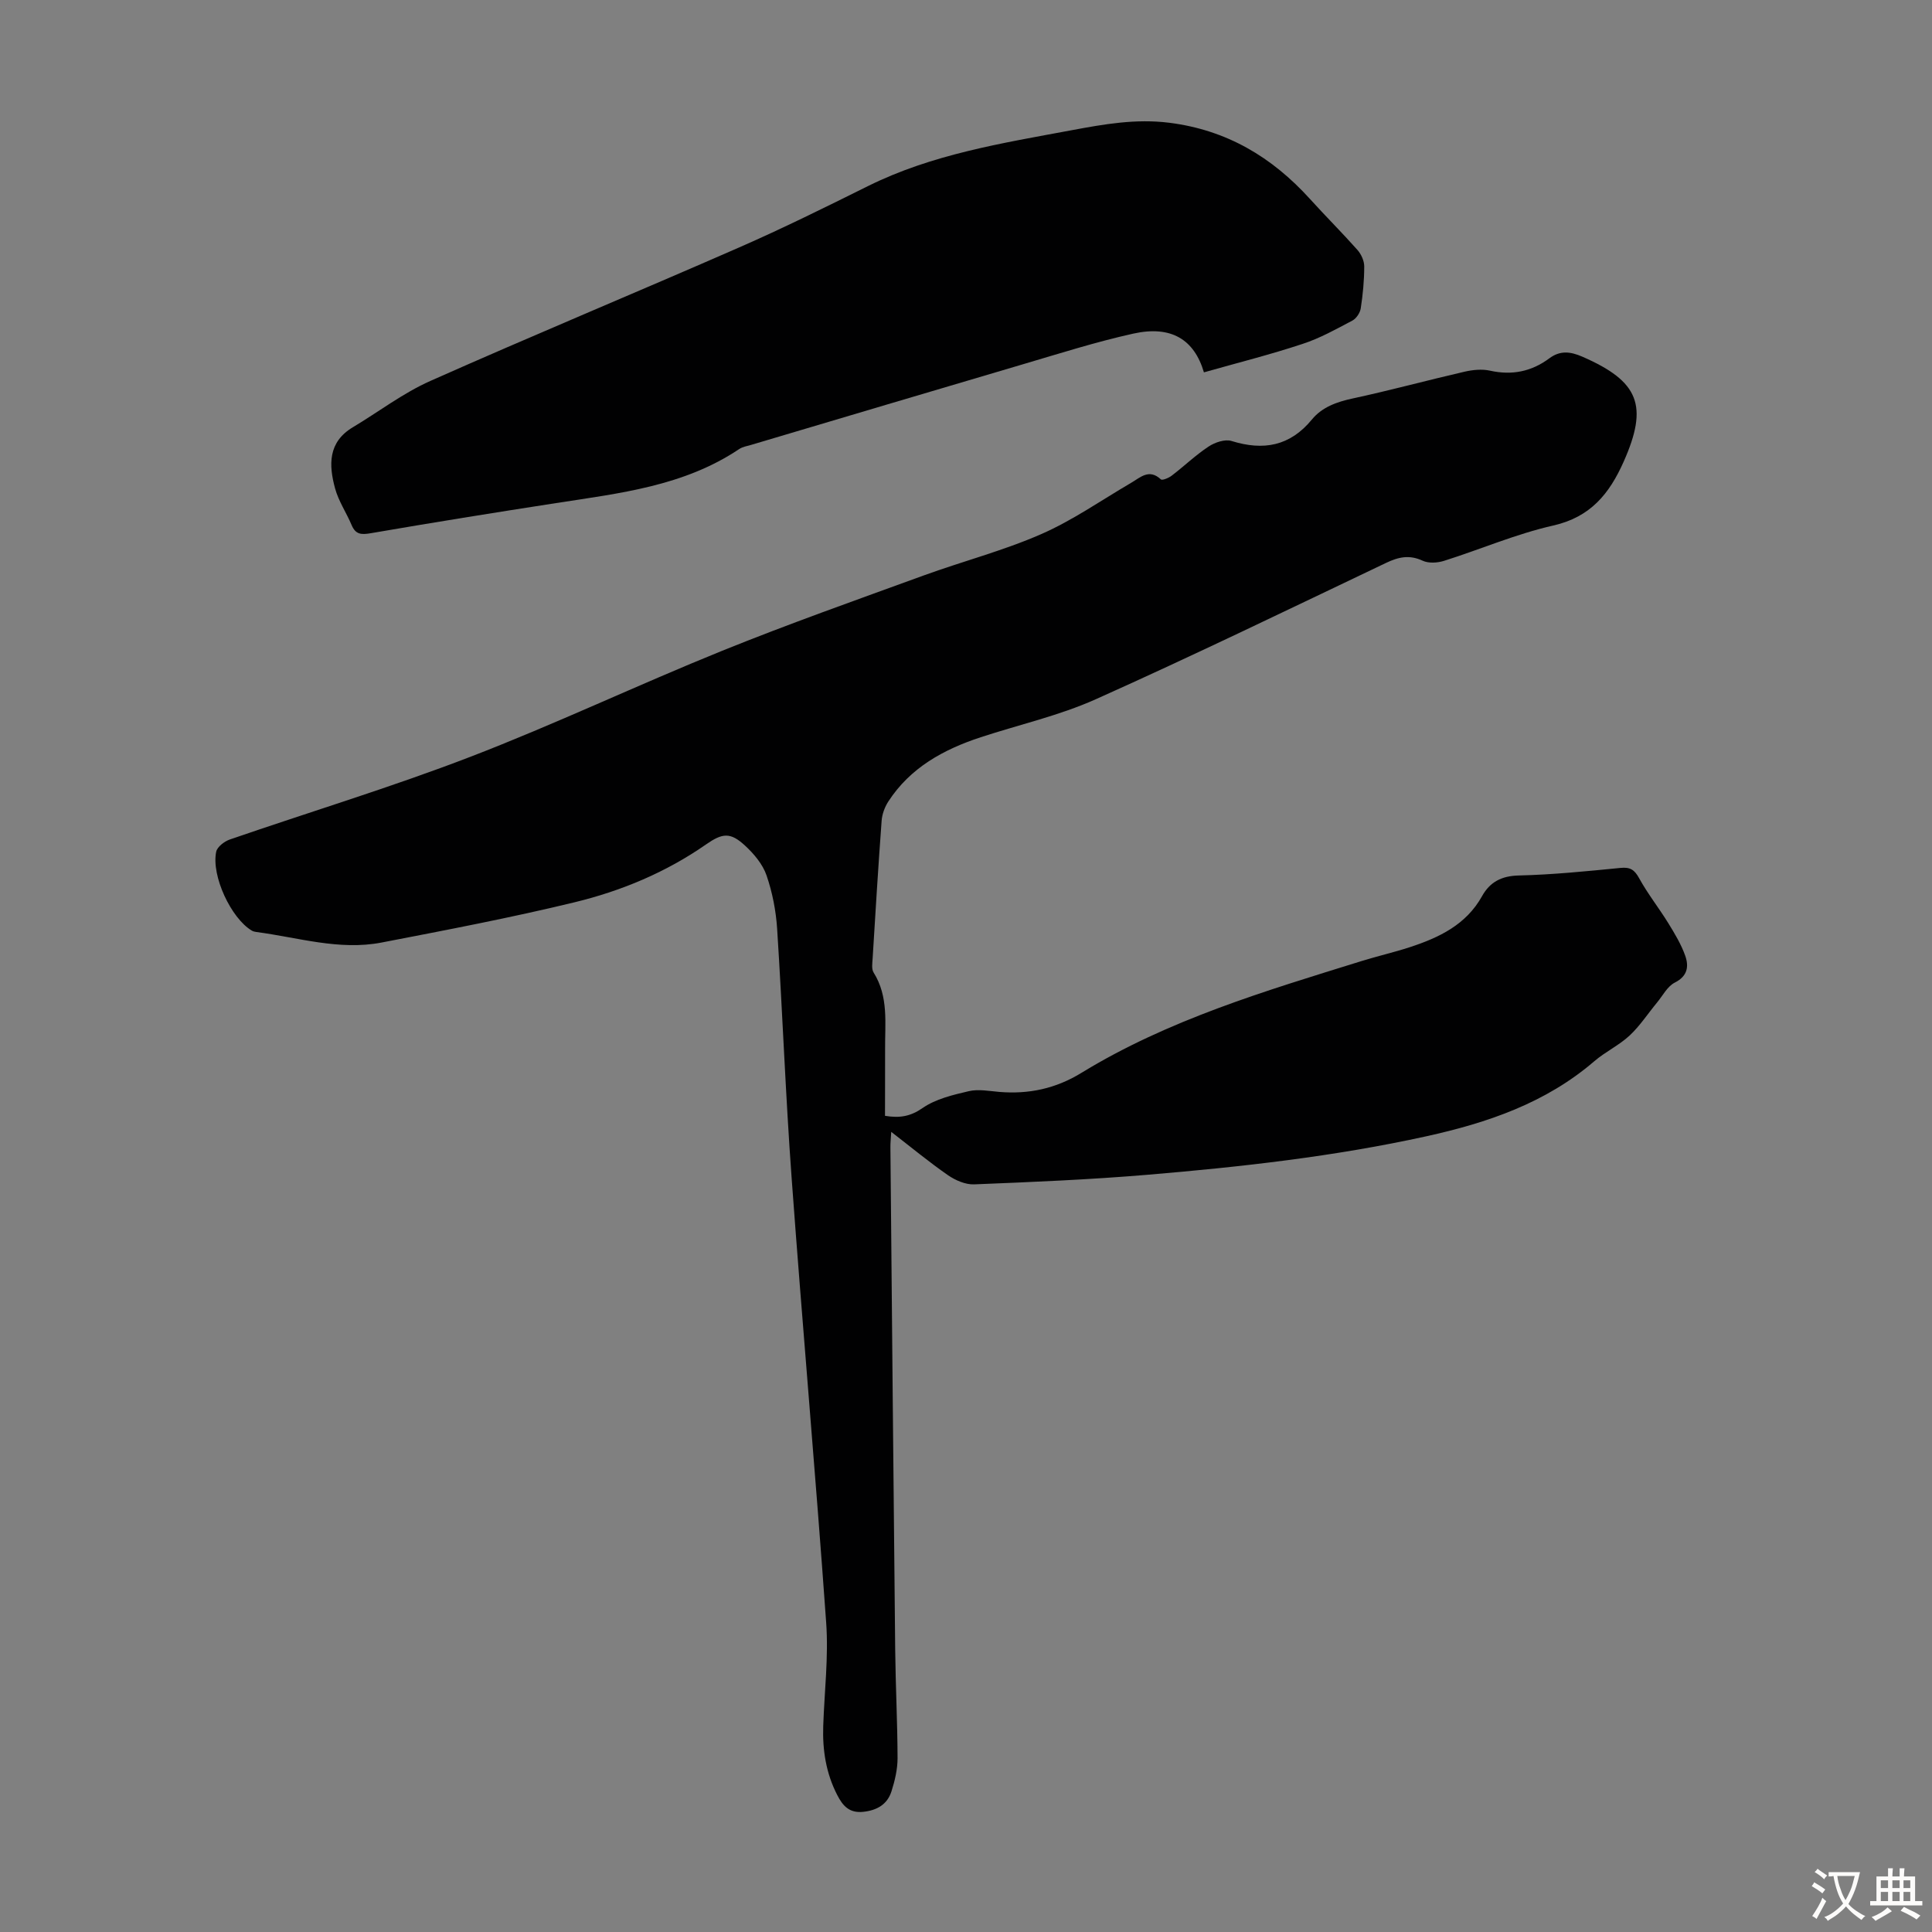
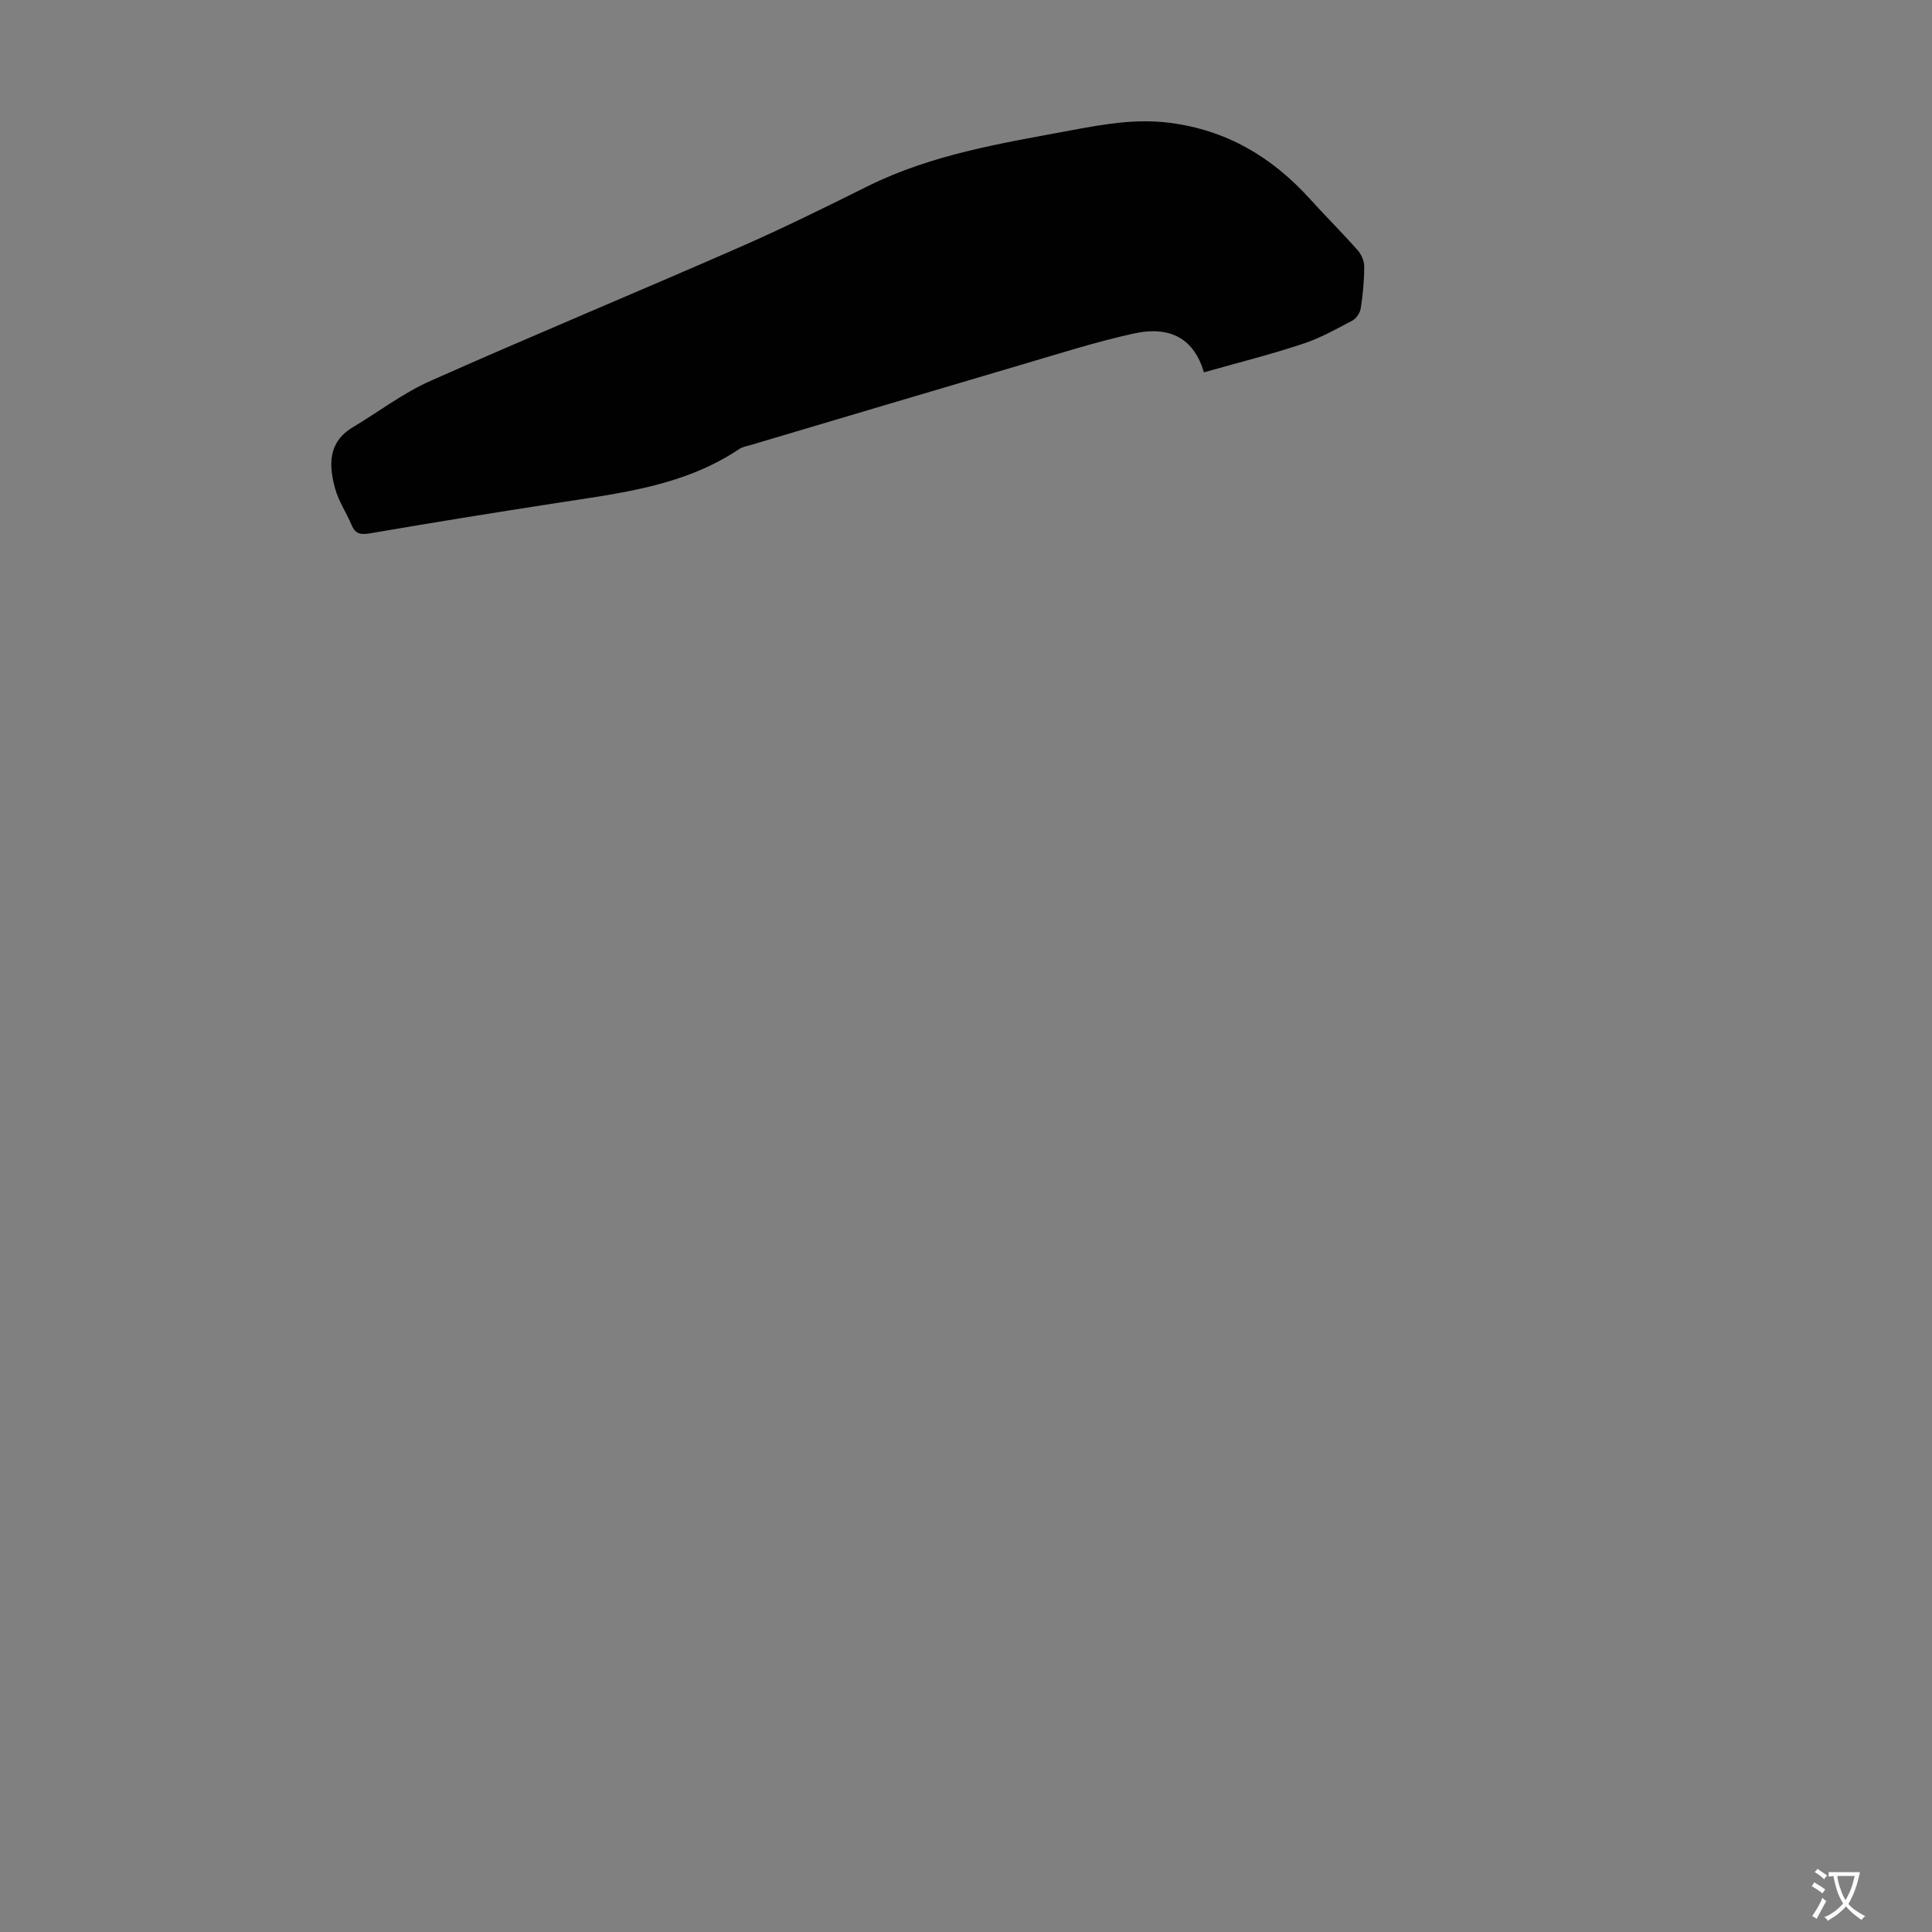
<svg xmlns="http://www.w3.org/2000/svg" enable-background="new 0 0 400 400" viewBox="0 0 400 400">
  <rect x="0" y="0" width="400" height="400" fill="#808080" stroke="none" />
-   <path d="m183.23 231.02c3.09.51 5.29.11 7.79-1.62 2.7-1.87 6.24-2.71 9.54-3.48 2-.47 4.23-.03 6.34.15 6.09.5 11.65-.67 16.97-3.93 18.01-11.02 38.09-16.97 58.05-23.17 3.31-1.03 6.7-1.8 9.98-2.87 6.04-1.98 11.64-4.63 14.94-10.56 1.64-2.94 4.04-4.2 7.62-4.28 7.03-.17 14.06-.88 21.07-1.57 2.02-.2 2.89.41 3.85 2.16 1.77 3.22 4.08 6.13 6.01 9.26 1.33 2.16 2.68 4.39 3.52 6.77.76 2.16.53 4.2-2.15 5.55-1.54.77-2.5 2.7-3.69 4.14-1.89 2.28-3.53 4.82-5.67 6.82-2.19 2.04-5.03 3.36-7.31 5.32-10.07 8.66-22.1 12.75-34.8 15.55-19.05 4.19-38.39 6.34-57.78 7.97-11.92 1-23.88 1.5-35.84 1.98-1.78.07-3.86-.84-5.39-1.89-3.91-2.71-7.58-5.75-11.76-8.98-.08 1.44-.18 2.29-.17 3.13.32 34.69.63 69.39.99 104.08.08 7.49.47 14.98.49 22.47 0 2.29-.56 4.66-1.26 6.86-.86 2.7-2.98 3.93-5.85 4.24-2.89.3-4.23-1.24-5.38-3.48-2.32-4.5-3.07-9.29-2.9-14.28.24-7.14 1.12-14.33.61-21.42-2.18-30.69-4.91-61.33-7.15-92.02-1.26-17.18-1.89-34.4-3-51.59-.24-3.74-.98-7.56-2.2-11.1-.79-2.3-2.6-4.45-4.43-6.14-3.06-2.83-4.67-2.64-8.11-.25-8.27 5.76-17.49 9.61-27.17 11.96-13.22 3.21-26.62 5.76-39.98 8.34-8.79 1.7-17.32-1.06-25.94-2.18-.32-.04-.67-.13-.94-.29-4.27-2.53-8.41-11.33-7.37-16.32.21-1.02 1.69-2.15 2.82-2.54 16.58-5.72 33.4-10.81 49.75-17.1 17.6-6.77 34.68-14.89 52.18-21.97 13.75-5.56 27.76-10.51 41.71-15.59 8.08-2.94 16.48-5.12 24.34-8.56 6.5-2.84 12.43-7 18.6-10.61 1.97-1.15 3.75-3 6.19-.73.28.26 1.62-.29 2.24-.77 2.58-1.97 4.94-4.25 7.64-6.03 1.3-.86 3.39-1.57 4.74-1.15 6.6 2.05 12.09 1.09 16.65-4.45 2.1-2.56 5.13-3.64 8.43-4.35 7.75-1.67 15.42-3.76 23.15-5.54 1.7-.39 3.61-.59 5.28-.22 4.55 1.01 8.59.2 12.29-2.55 2.21-1.65 4.32-1.44 6.82-.35 11.78 5.13 13.73 10.14 8.56 21.77-2.95 6.62-6.85 11.44-14.55 13.19-7.7 1.74-15.07 4.93-22.64 7.32-1.37.43-3.21.54-4.44-.04-2.74-1.27-4.99-.76-7.57.47-19.97 9.52-39.89 19.18-60.08 28.22-7.59 3.4-15.88 5.26-23.83 7.87-7.7 2.53-14.59 6.3-19.14 13.33-.74 1.15-1.27 2.61-1.37 3.97-.7 9.48-1.28 18.98-1.86 28.47-.06.99-.26 2.2.2 2.94 3.15 5.01 2.33 10.55 2.38 15.98.01 4.55-.02 9.11-.02 13.69z" fill="#010102" />
  <path d="m249.26 77.09c-2.02-6.84-6.81-9.75-14.62-8.02-7.72 1.71-15.29 4.12-22.89 6.36-18.75 5.52-37.47 11.11-56.2 16.67-.86.25-1.8.4-2.52.88-11.47 7.69-24.77 9.14-37.91 11.18-12.81 1.98-25.6 4.04-38.37 6.24-1.97.34-3.13.26-3.95-1.69-1.08-2.56-2.71-4.95-3.43-7.6-1.31-4.82-1.49-9.56 3.68-12.65 5.35-3.2 10.4-7.08 16.05-9.59 21.23-9.44 42.7-18.34 63.98-27.66 9-3.94 17.82-8.31 26.62-12.68 13.32-6.61 27.8-8.89 42.18-11.57 6.7-1.25 13.28-2.42 20.25-1.54 11.87 1.51 21.22 7.1 29.08 15.77 3.22 3.56 6.63 6.95 9.82 10.54.79.89 1.42 2.27 1.42 3.42 0 2.9-.28 5.81-.72 8.68-.14.93-.91 2.11-1.73 2.54-3.35 1.77-6.7 3.65-10.28 4.82-6.68 2.22-13.51 3.93-20.46 5.9z" fill="#010102" />
  <g fill="#fcfbfa">
    <path d="m377.9 391.2c-.2.3-.4.5-.6.8-.7-.6-1.4-1-2.2-1.5.2-.3.4-.5.5-.8.6.4 1.4.8 2.3 1.5zm-1.8 6.1c-.2-.2-.5-.4-.9-.6.4-.6.8-1.2 1.2-1.9s.7-1.3.9-1.9c.3.3.5.5.8.7-.7 1.3-1.4 2.6-2 3.7zm2.2-9c-.3.3-.5.5-.6.8-.6-.6-1.3-1.1-2-1.5.3-.3.5-.5.6-.7.6.5 1.3.9 2 1.4zm.3.2v-.9h2 4.5c-.3 1.3-.6 2.5-1 3.6s-.9 2.1-1.4 3c.4.5 1 1 1.6 1.4s1.2.8 1.9 1.1c-.3.2-.5.4-.8.8-.4-.3-1-.7-1.6-1.2s-1.2-1.1-1.6-1.6c-.5.6-1.1 1.1-1.7 1.6s-1.4.9-2.1 1.4c-.1-.3-.3-.5-.7-.8.6-.2 1.2-.5 1.9-1s1.4-1.1 2-1.8c-.5-.8-.9-1.6-1.2-2.5s-.6-2-.8-3.2c-.4.1-.7.1-1 .1zm2.5 2.7c.3 1 .7 1.7 1 2.2.3-.5.6-1.1 1-2s.6-1.9.9-3h-3.2-.4c.1.9.3 1.8.7 2.8z" />
-     <path d="m396.5 388.5v1.5 3.6h1.5v.9c-.4 0-1 0-1.7 0h-7.9c-.5 0-.9 0-1.2 0v-.9h1.3v-3.5c0-.7 0-1.2 0-1.6h2.4c0-.8 0-1.4 0-1.7h1c0 .3-.1.8-.1 1.7h1.5c0-.8 0-1.4 0-1.7h1c0 .3-.1.9-.1 1.7zm-8.2 9.2c-.2-.3-.5-.5-.8-.8.8-.3 1.4-.6 1.9-.9s1-.7 1.4-1.1c.3.3.6.5.9.8-1.6 1-2.8 1.6-3.4 2zm2.6-6.8v-1.6h-1.5v1.6zm0 2.7v-1.9h-1.5v1.9zm2.4-2.7v-1.6h-1.5v1.6zm0 2.7v-1.9h-1.5v1.9zm.2 2 .7-.8c.4.2.9.5 1.6.8s1.3.7 1.8 1c-.3.3-.5.5-.8.8-.4-.3-1.5-1-3.3-1.8zm2-4.7v-1.6h-1.4v1.6zm0 2.7v-1.9h-1.4v1.9z" />
  </g>
</svg>